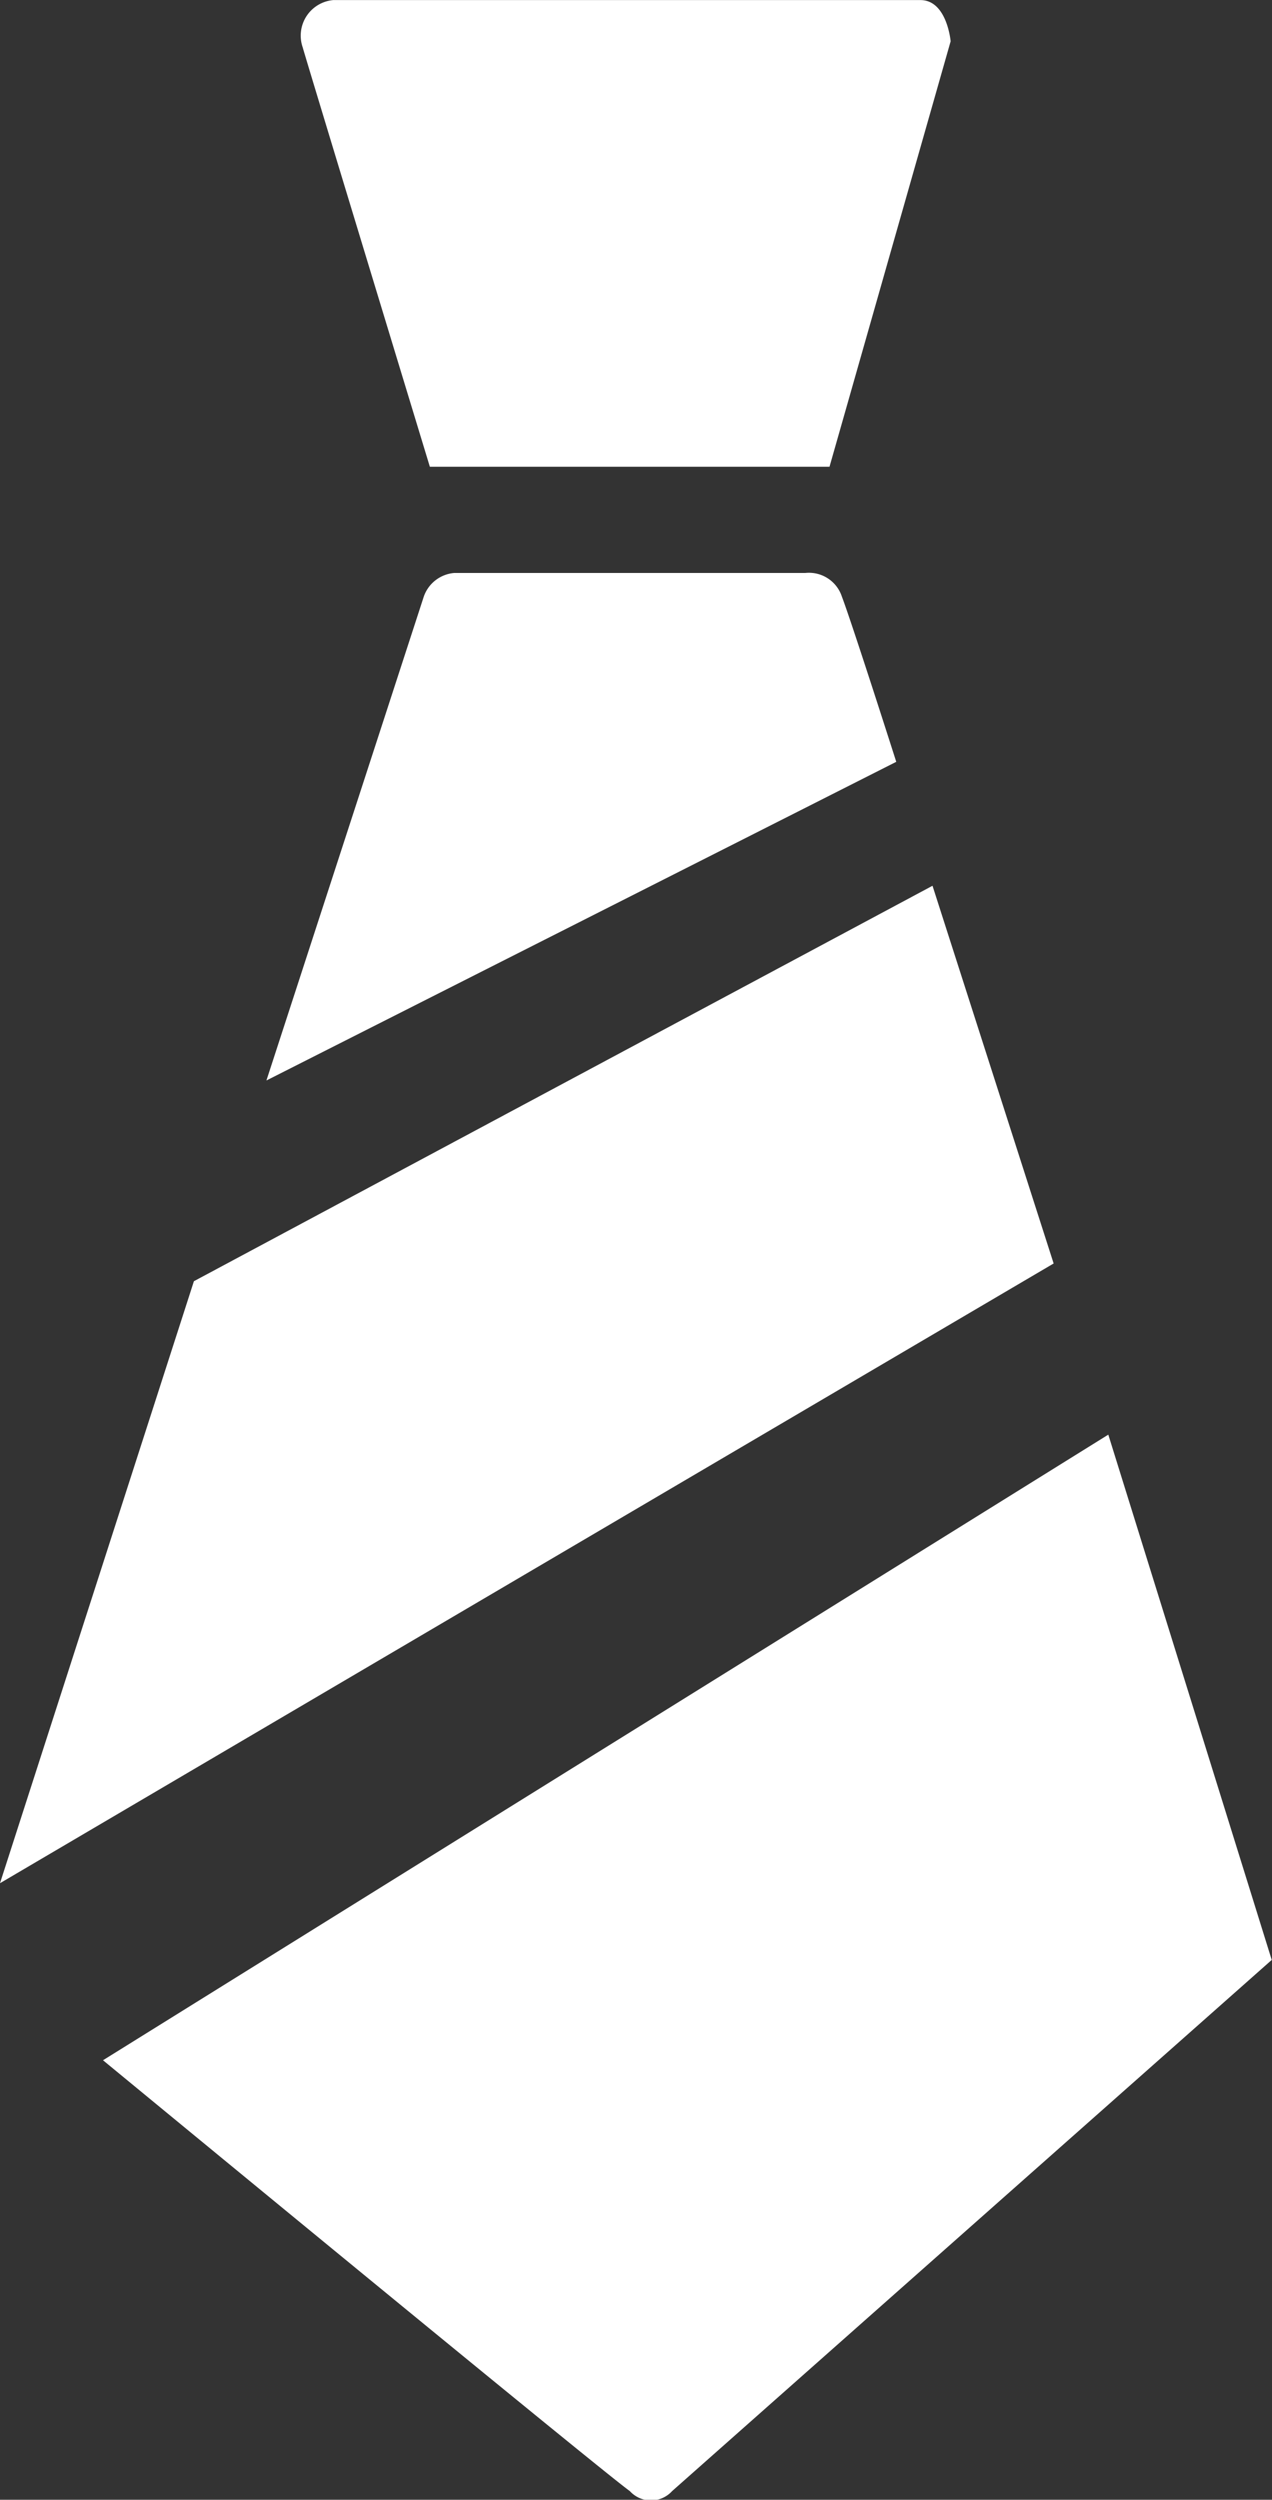
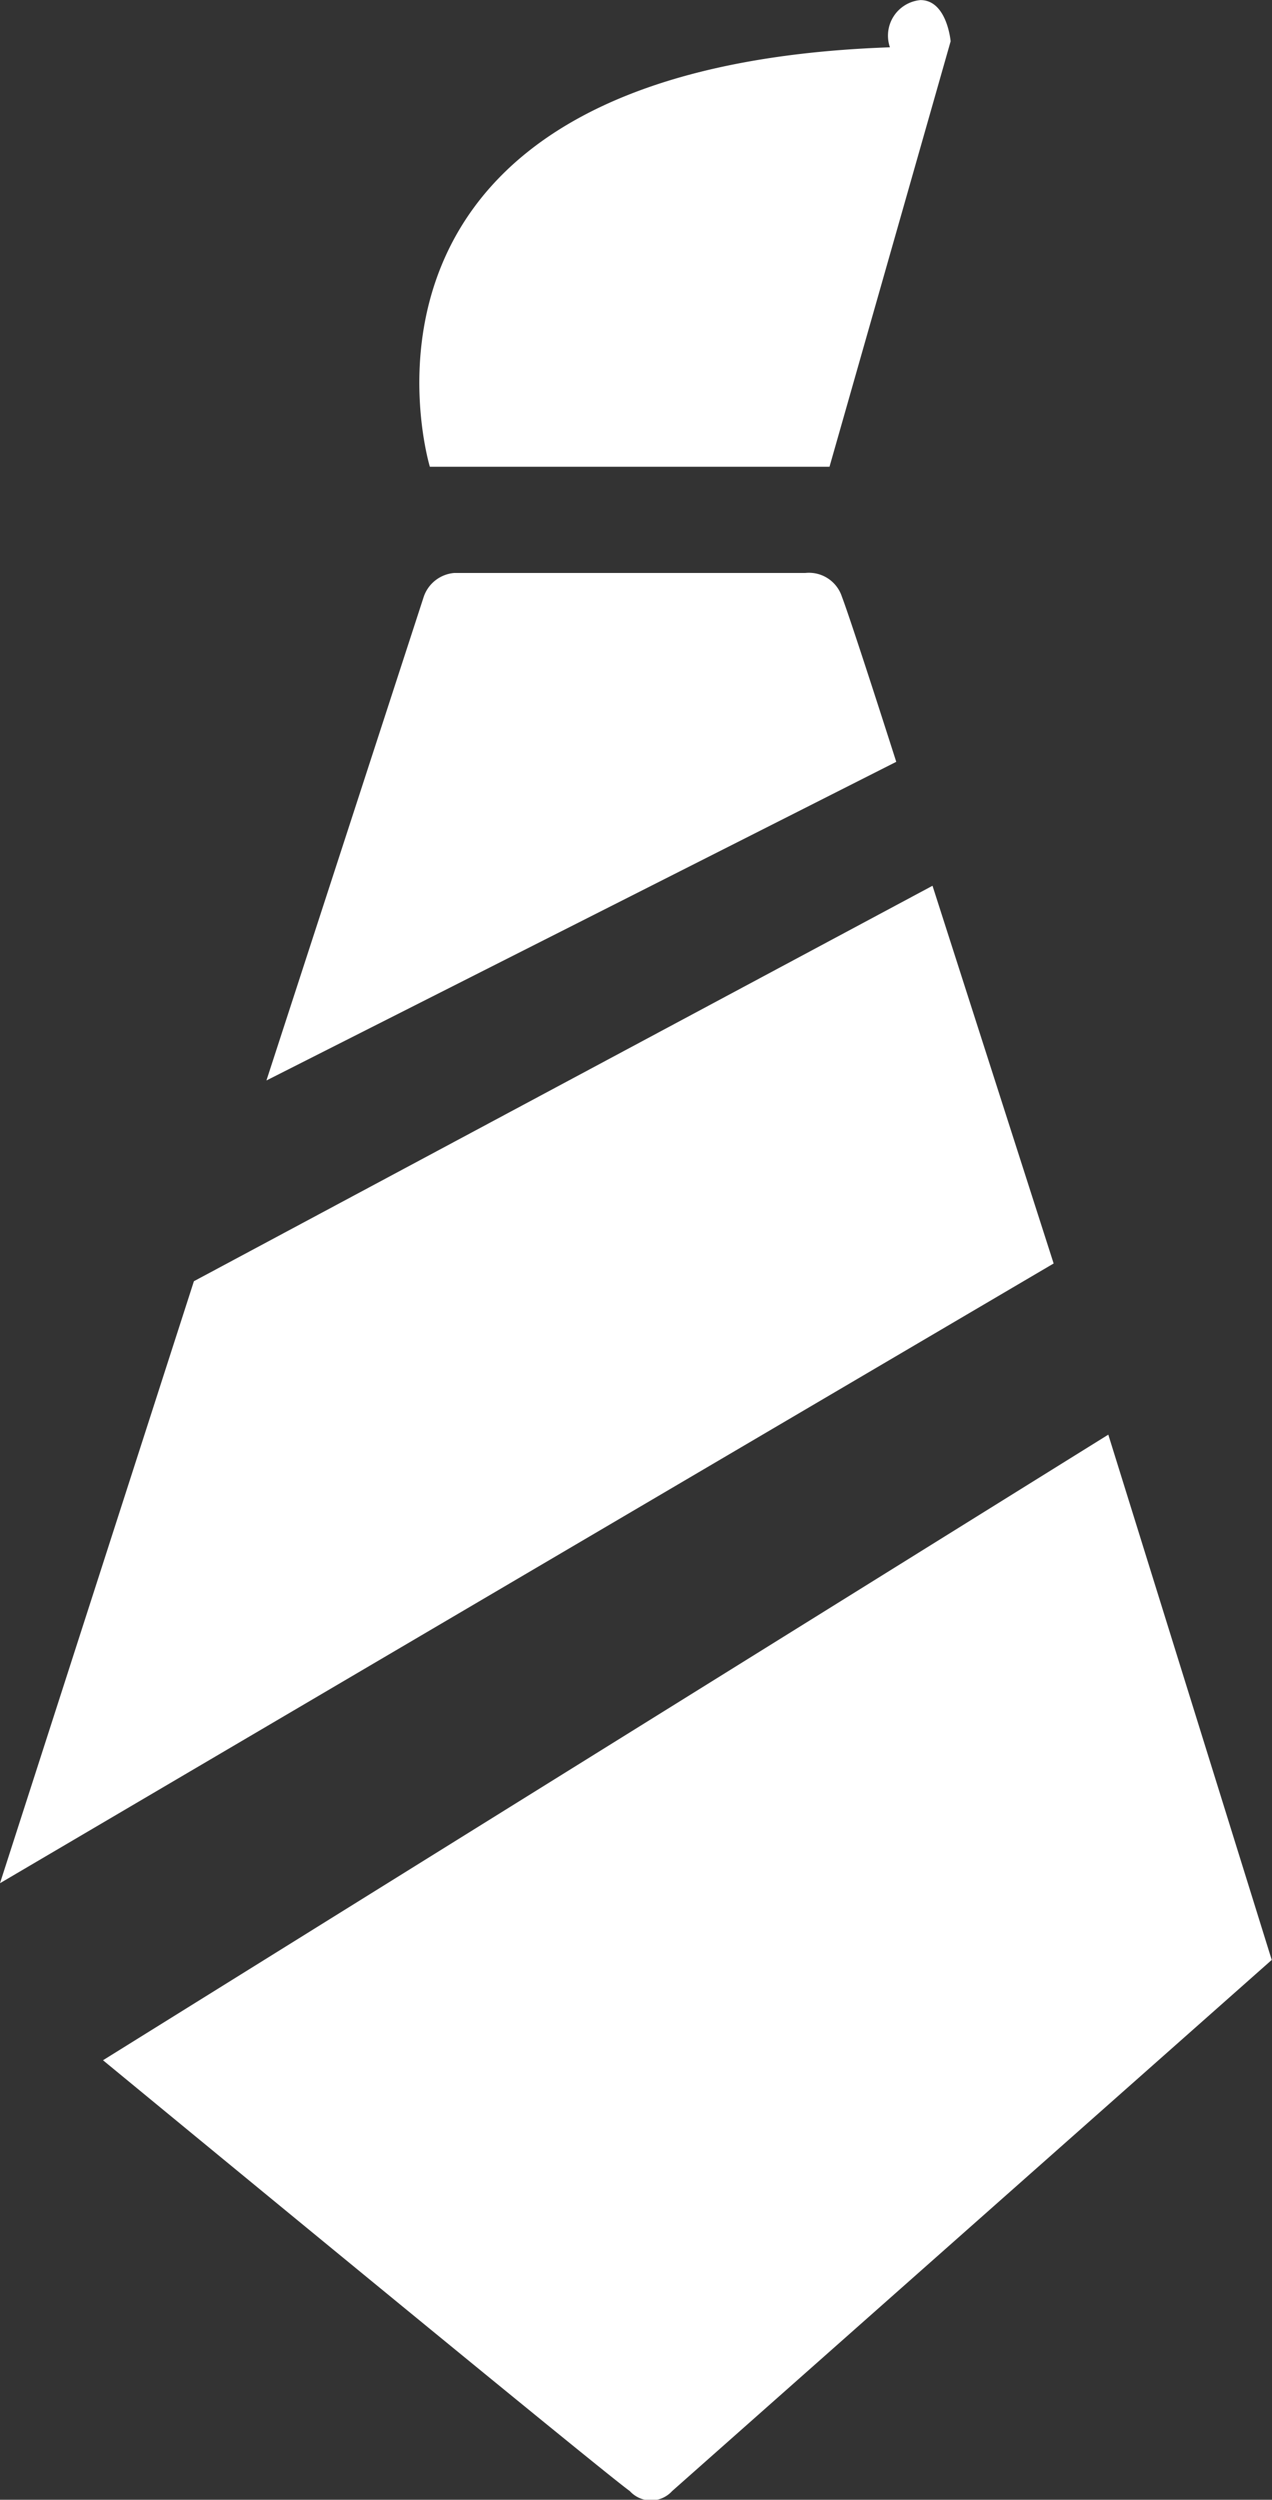
<svg xmlns="http://www.w3.org/2000/svg" width="46.31" height="91" viewBox="0 0 46.31 91">
  <rect x="0" y="0" width="46.31" height="91" fill="#333333" stroke="none" />
  <defs>
    <style>
      .cls-1 {
        fill: #fff;
        fill-rule: evenodd;
      }
    </style>
  </defs>
-   <path id="形状_5_拷贝" data-name="形状 5 拷贝" class="cls-1" d="M1599.65,128.991h14.55l4.41-15.488s-0.13-1.5-1.1-1.5h-21.38a1.3,1.3,0,0,0-1.11,1.719C1595.23,114.462,1599.65,128.991,1599.65,128.991Zm0.89,3.867h12.78a1.261,1.261,0,0,1,1.33.86c0.38,1,1.98,6.015,1.98,6.015l-22.93,11.6,5.73-17.617A1.286,1.286,0,0,1,1600.54,132.858Zm-9.48,25.782,26.89-14.395,4.41,13.75L1584,180.555ZM1587.75,187l36.6-22.774,5.95,19.122-21.83,19.336a1.042,1.042,0,0,1-1.54,0C1605.92,201.968,1587.75,187,1587.75,187Z" transform="translate(-1584 -112)" />
+   <path id="形状_5_拷贝" data-name="形状 5 拷贝" class="cls-1" d="M1599.65,128.991h14.55l4.41-15.488s-0.13-1.5-1.1-1.5a1.3,1.3,0,0,0-1.11,1.719C1595.23,114.462,1599.65,128.991,1599.65,128.991Zm0.89,3.867h12.78a1.261,1.261,0,0,1,1.33.86c0.38,1,1.98,6.015,1.98,6.015l-22.93,11.6,5.73-17.617A1.286,1.286,0,0,1,1600.54,132.858Zm-9.48,25.782,26.89-14.395,4.41,13.75L1584,180.555ZM1587.75,187l36.6-22.774,5.95,19.122-21.83,19.336a1.042,1.042,0,0,1-1.54,0C1605.92,201.968,1587.75,187,1587.75,187Z" transform="translate(-1584 -112)" />
</svg>